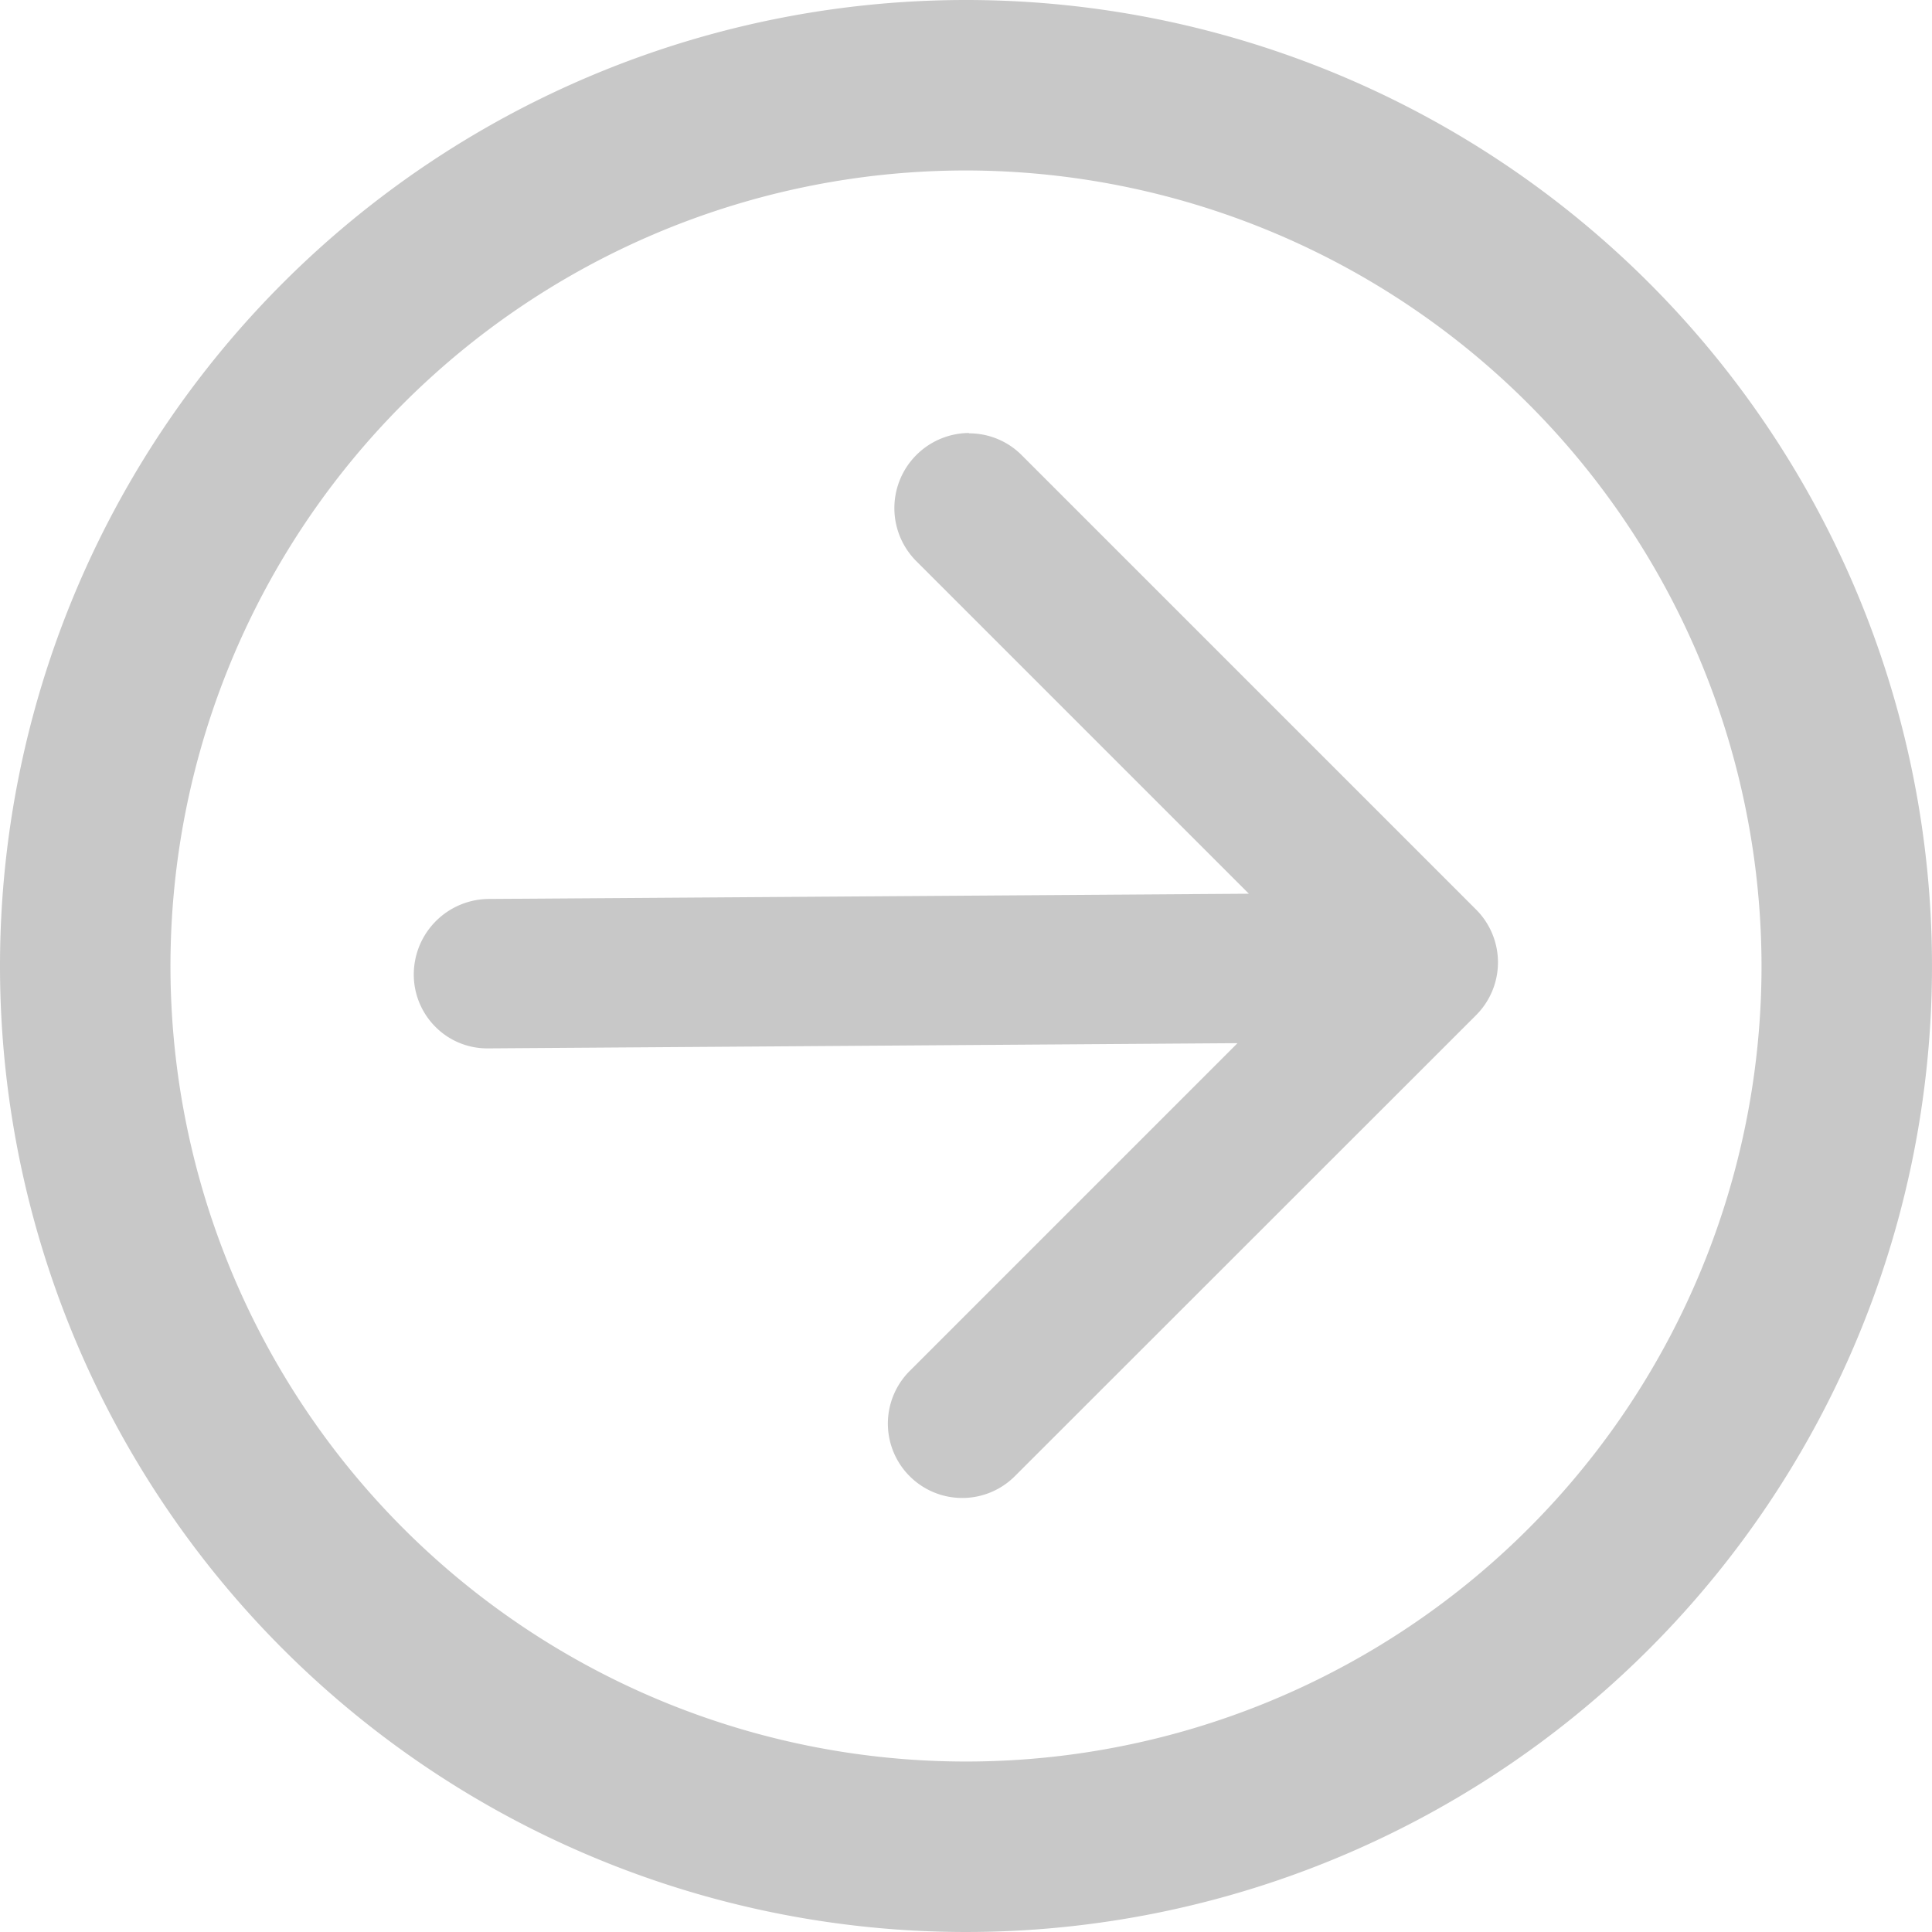
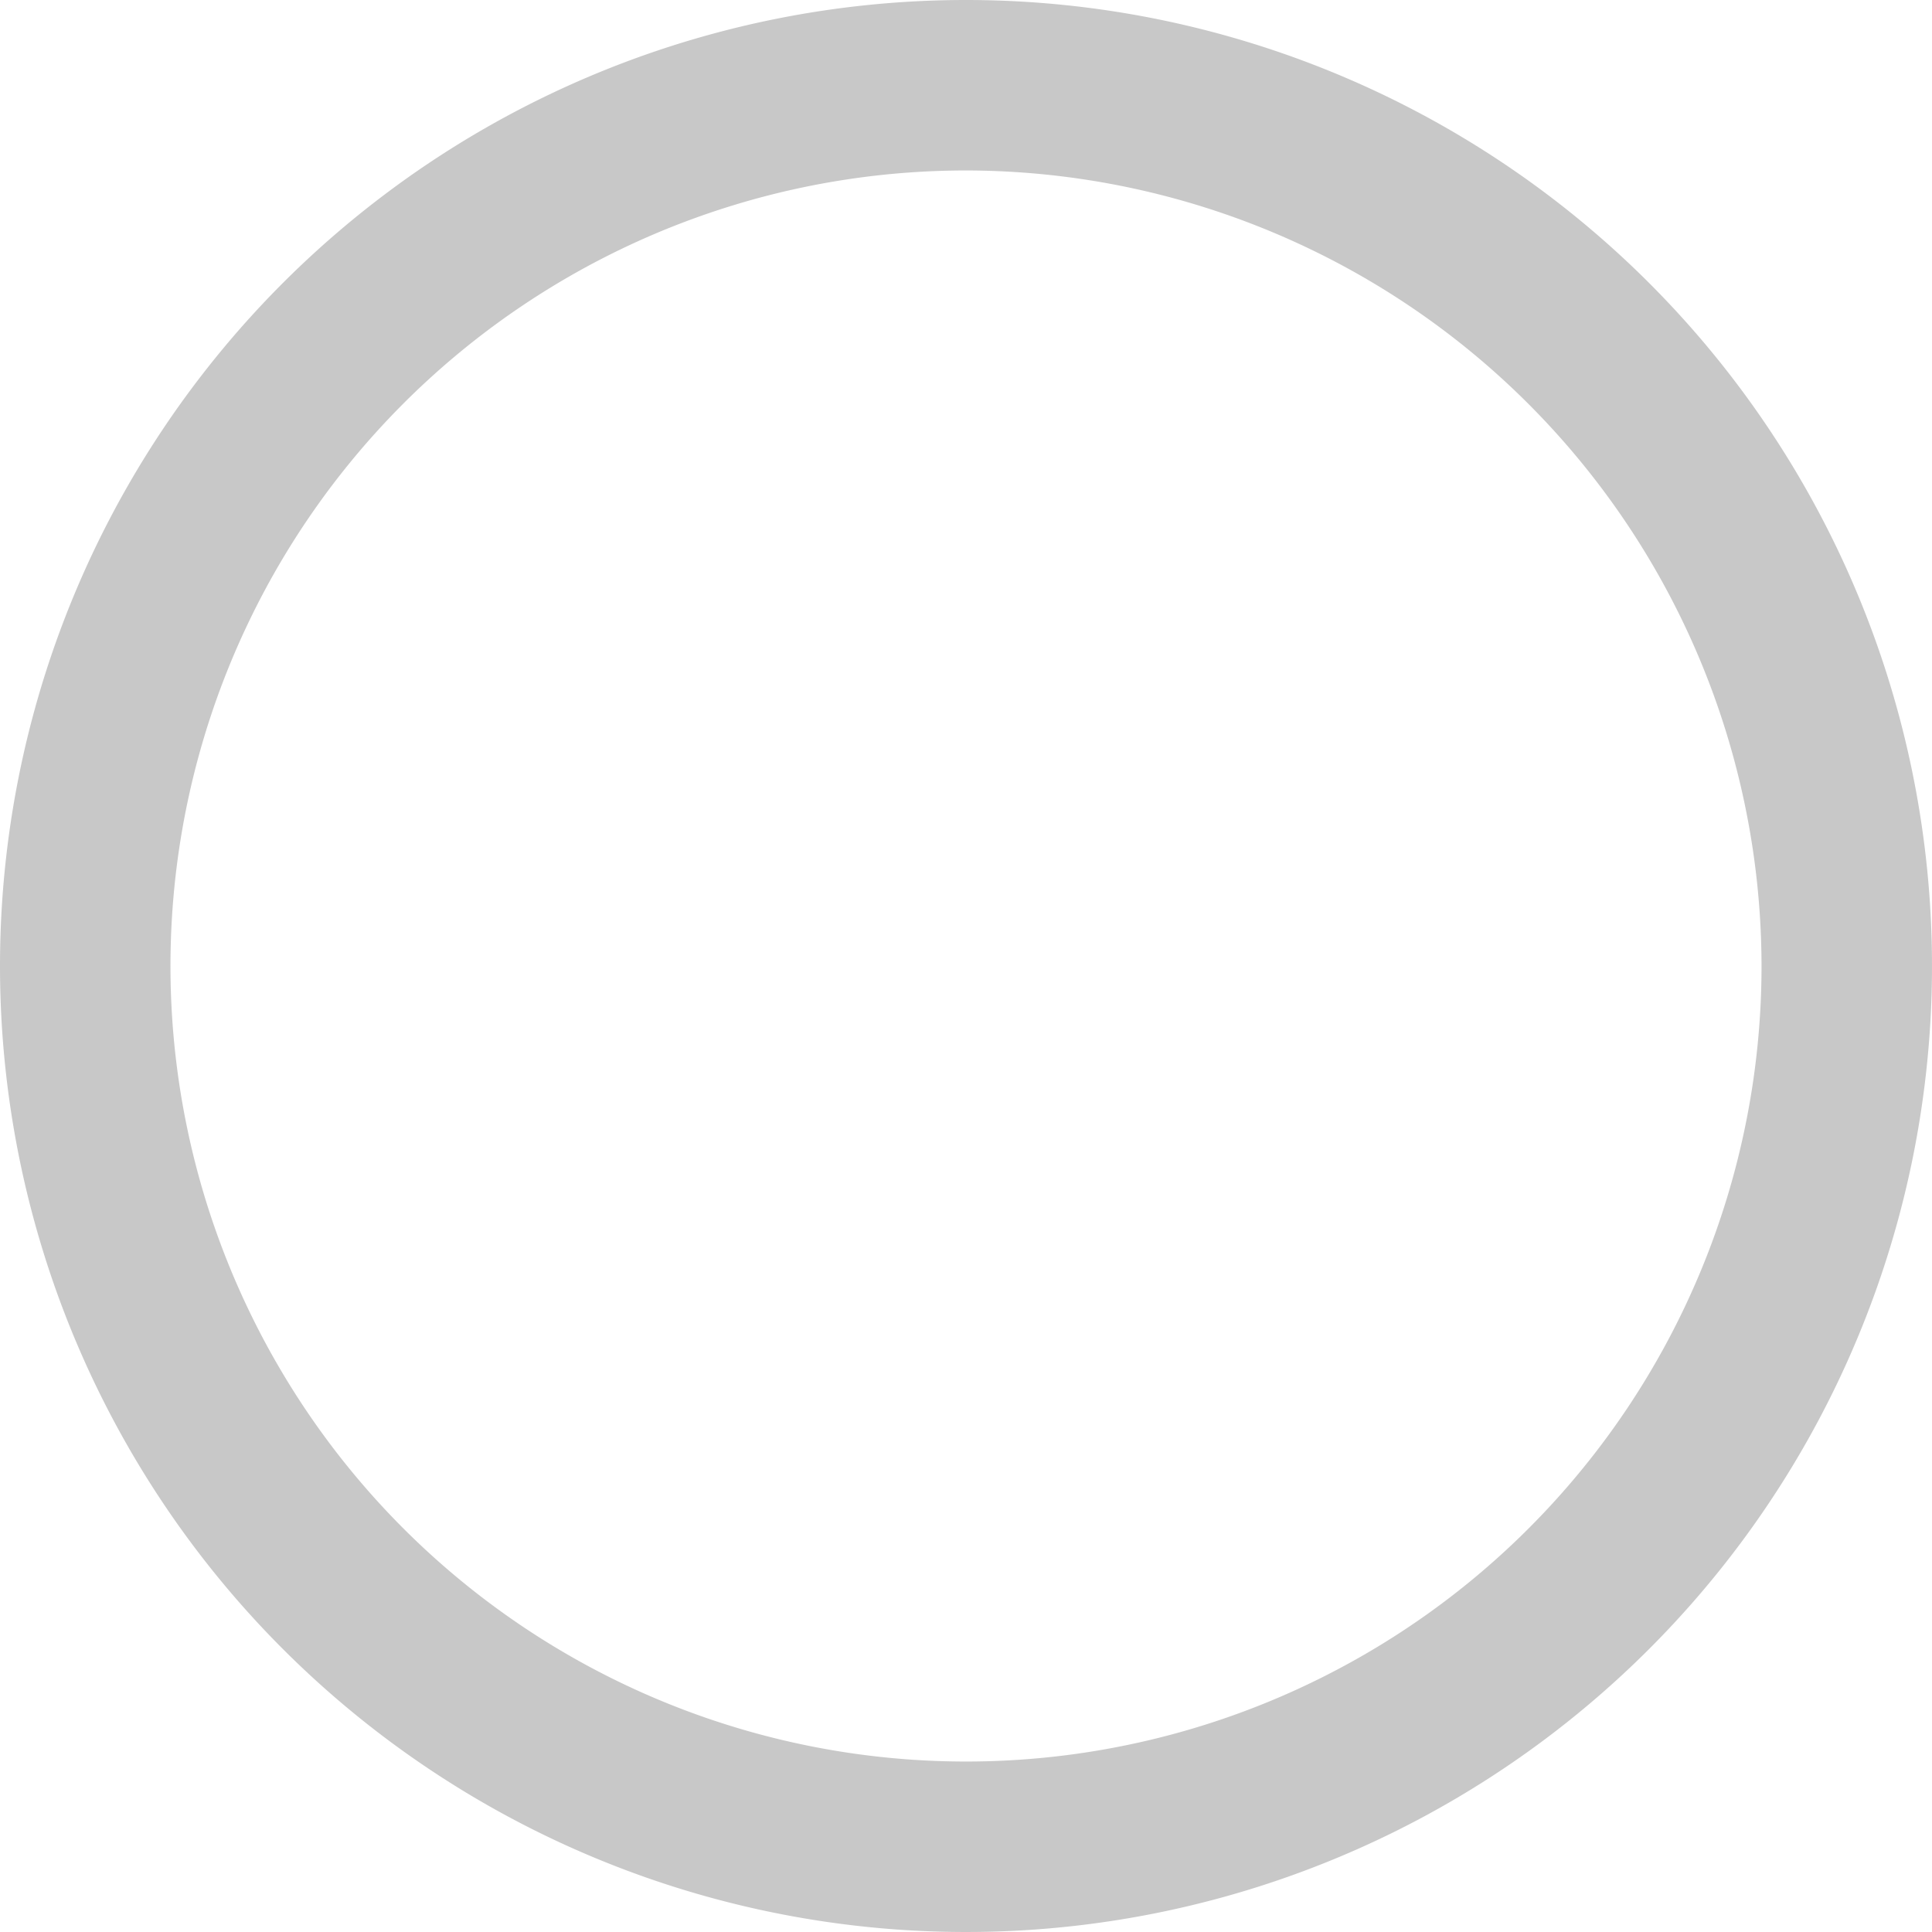
<svg xmlns="http://www.w3.org/2000/svg" width="17" height="17" viewBox="0 0 17 17">
  <defs>
    <style>
      .cls-1 {
        fill: #c8c8c8;
      }
    </style>
  </defs>
  <g id="组_11277" data-name="组 11277" transform="translate(-1513 -40)">
-     <path id="椭圆_324" data-name="椭圆 324" class="cls-1" d="M8.5,1.5a7,7,0,1,0,7,7,7.008,7.008,0,0,0-7-7M8.5,0A8.5,8.5,0,1,1,0,8.5,8.5,8.5,0,0,1,8.5,0Z" transform="translate(1513 40)" />
-     <path id="路径_3820" data-name="路径 3820" class="cls-1" d="M96.633,93.123,93.28,89.77a.41.41,0,0,1,.58-.58l4,4a.4.4,0,0,1,.118.288.409.409,0,0,1-.121.288L93.8,97.826a.4.4,0,1,1-.572-.572l3.317-3.317-7.206.05a.4.4,0,0,1-.4-.4.413.413,0,0,1,.41-.41l7.287-.05Z" transform="translate(1427.952 -45.01)" />
-     <path id="路径_3820_-_轮廓" data-name="路径 3820 - 轮廓" class="cls-1" d="M93.574,88.823a.652.652,0,0,1,.462.19l4,4a.657.657,0,0,1,0,.93L93.977,98a.654.654,0,1,1-.924-.927l2.884-2.884-6.6.046a.643.643,0,0,1-.458-.19.651.651,0,0,1-.19-.469.665.665,0,0,1,.658-.656l6.69-.046-2.93-2.93a.661.661,0,0,1,.466-1.124ZM93.51,97.7a.158.158,0,0,0,.112-.047l4.06-4.06a.161.161,0,0,0,.048-.113.151.151,0,0,0-.044-.109l-4-4a.155.155,0,0,0-.109-.045v0a.157.157,0,0,0-.11.047.16.16,0,0,0-.05.114.157.157,0,0,0,.045.111l3.774,3.775-7.885.055a.163.163,0,0,0-.162.162.15.15,0,0,0,.043.109.147.147,0,0,0,.1.043l7.82-.054L93.4,97.431a.156.156,0,0,0,0,.223A.154.154,0,0,0,93.51,97.7Z" transform="translate(1427.952 -45.01)" />
+     <path id="椭圆_324" data-name="椭圆 324" class="cls-1" d="M8.5,1.5a7,7,0,1,0,7,7,7.008,7.008,0,0,0-7-7M8.5,0A8.5,8.5,0,1,1,0,8.5,8.5,8.5,0,0,1,8.5,0" transform="translate(1513 40)" />
  </g>
</svg>